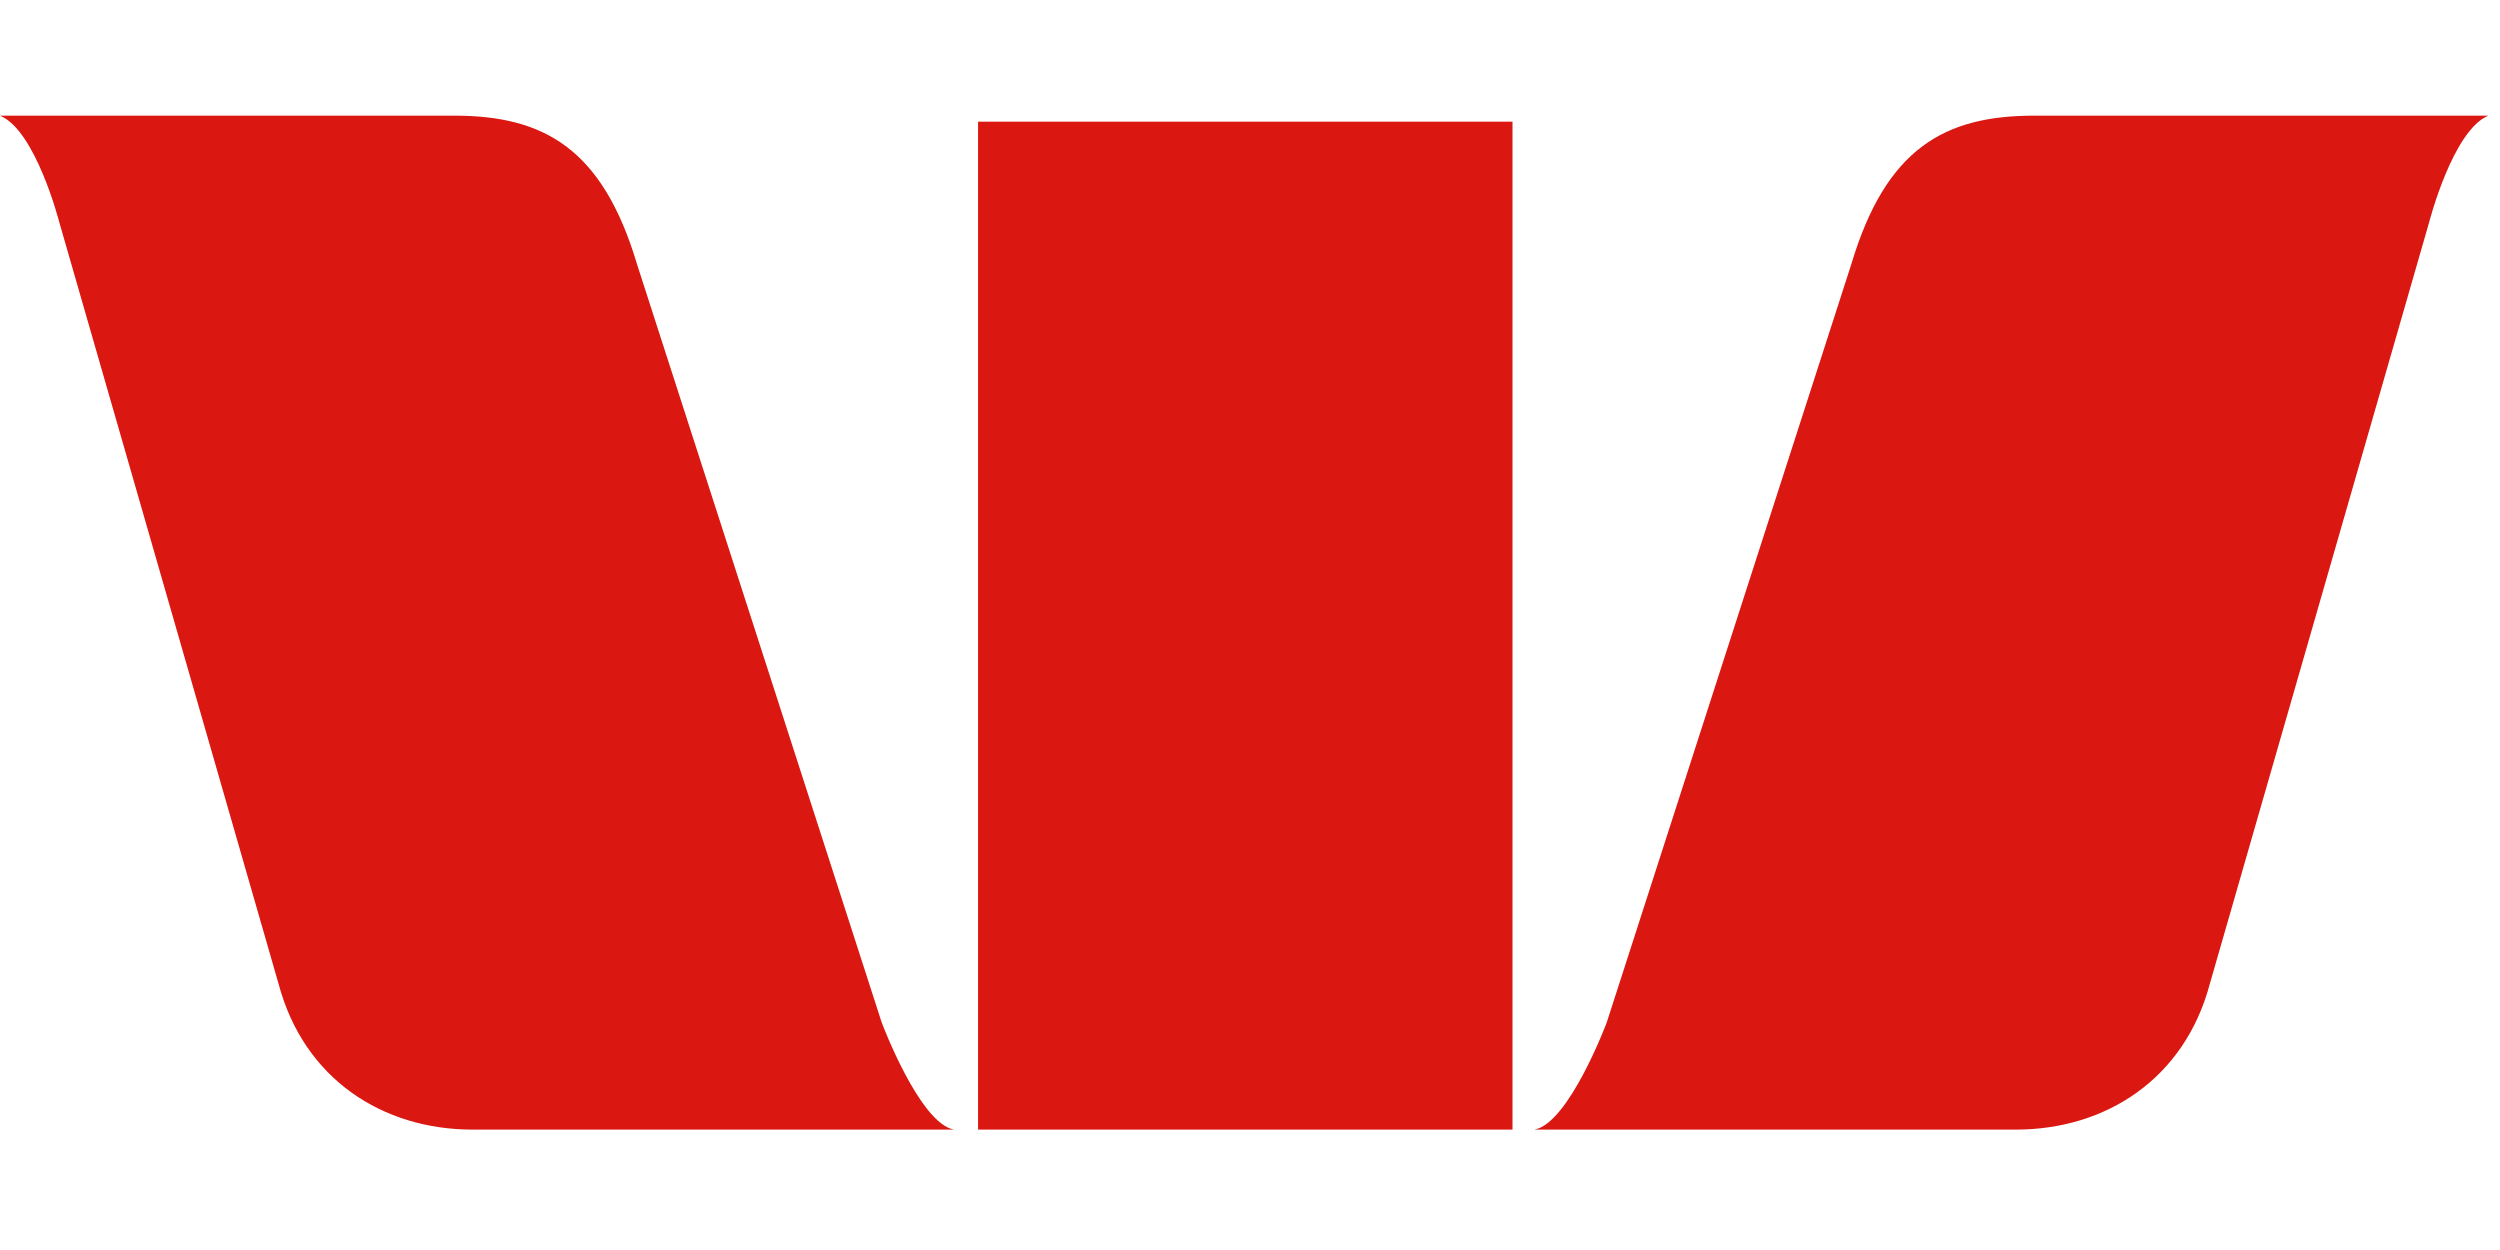
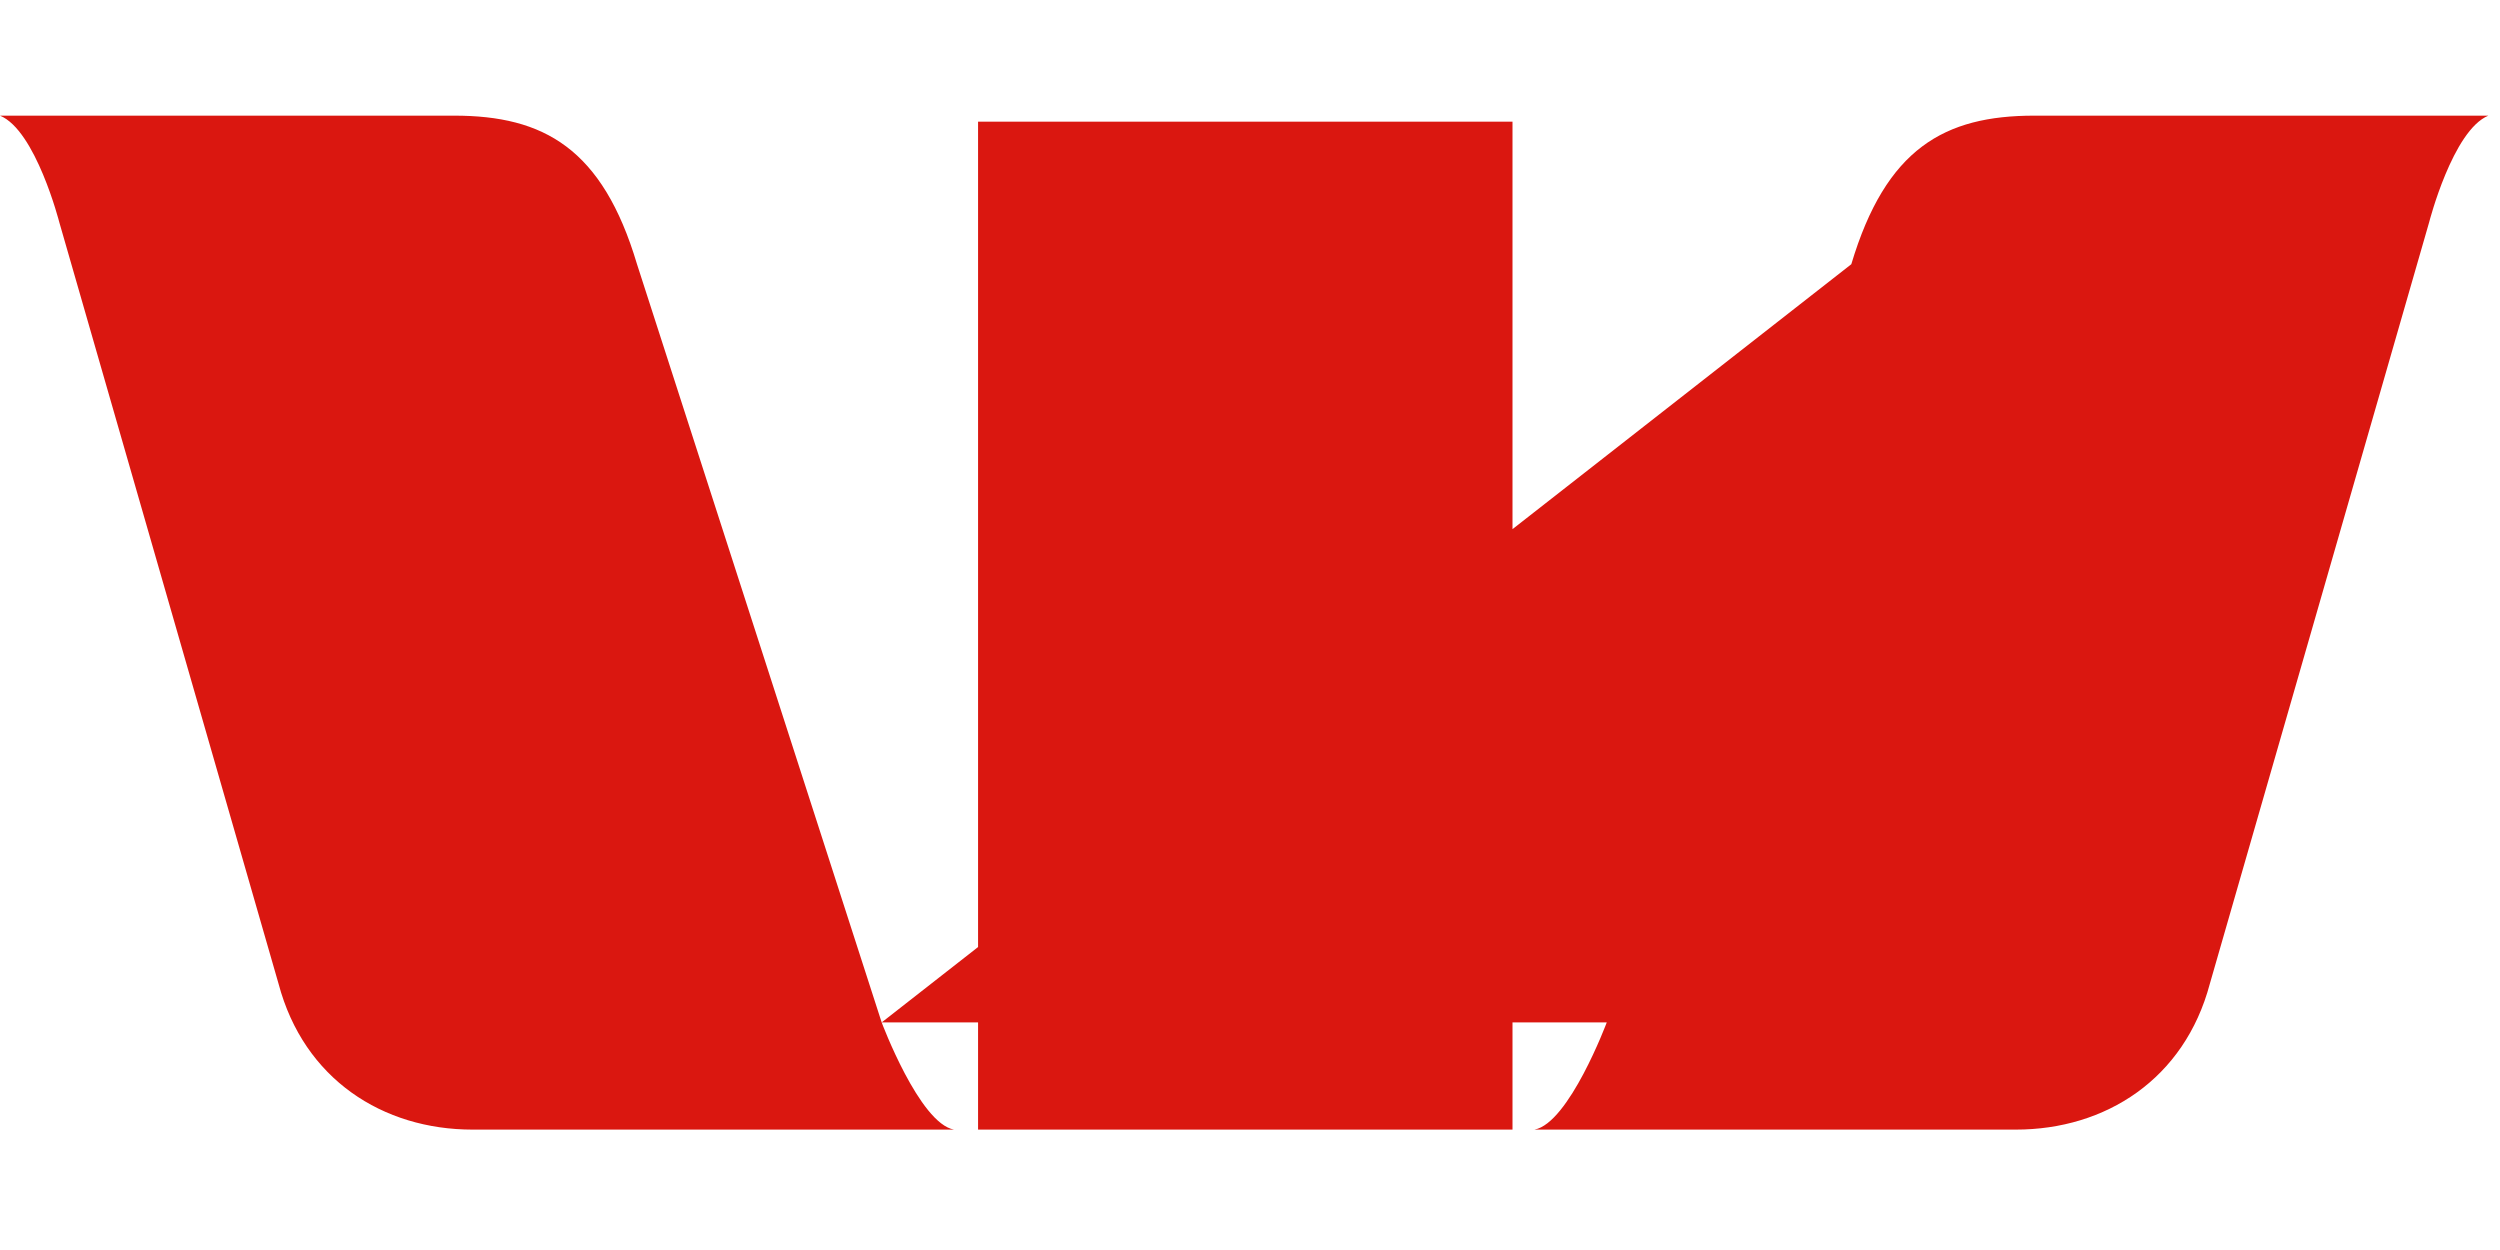
<svg xmlns="http://www.w3.org/2000/svg" width="100%" height="100%" viewBox="0 0 100 50" version="1.1" xml:space="preserve" style="fill-rule:evenodd;clip-rule:evenodd;stroke-linejoin:round;stroke-miterlimit:2;">
  <g transform="matrix(0.093,0,0,0.093,1.8687e-05,4.626)">
-     <path d="M379.213,390.007L273.984,63.898C259.128,14.066 233.876,-0 195.349,-0L-0,-0C15.363,6.294 25.506,45.864 25.506,45.864L119.802,373.361C130.72,414.468 164.697,436.111 203.27,436.111L410.327,436.111C395.471,433.441 379.213,390.007 379.213,390.007ZM691.078,390.007L796.262,63.898C811.163,14.066 836.385,-0 874.927,-0L1070.26,-0C1054.94,6.294 1044.79,45.864 1044.79,45.864L950.474,373.361C939.556,414.468 905.548,436.111 867.007,436.111L659.964,436.111C674.819,433.441 691.078,390.007 691.078,390.007ZM420.674,2.579L650.537,2.579L650.537,436.108L420.674,436.108L420.674,2.579Z" style="fill:rgb(218,23,16);fill-rule:nonzero;" />
+     <path d="M379.213,390.007L273.984,63.898C259.128,14.066 233.876,-0 195.349,-0L-0,-0C15.363,6.294 25.506,45.864 25.506,45.864L119.802,373.361C130.72,414.468 164.697,436.111 203.27,436.111L410.327,436.111C395.471,433.441 379.213,390.007 379.213,390.007ZL796.262,63.898C811.163,14.066 836.385,-0 874.927,-0L1070.26,-0C1054.94,6.294 1044.79,45.864 1044.79,45.864L950.474,373.361C939.556,414.468 905.548,436.111 867.007,436.111L659.964,436.111C674.819,433.441 691.078,390.007 691.078,390.007ZM420.674,2.579L650.537,2.579L650.537,436.108L420.674,436.108L420.674,2.579Z" style="fill:rgb(218,23,16);fill-rule:nonzero;" />
  </g>
</svg>